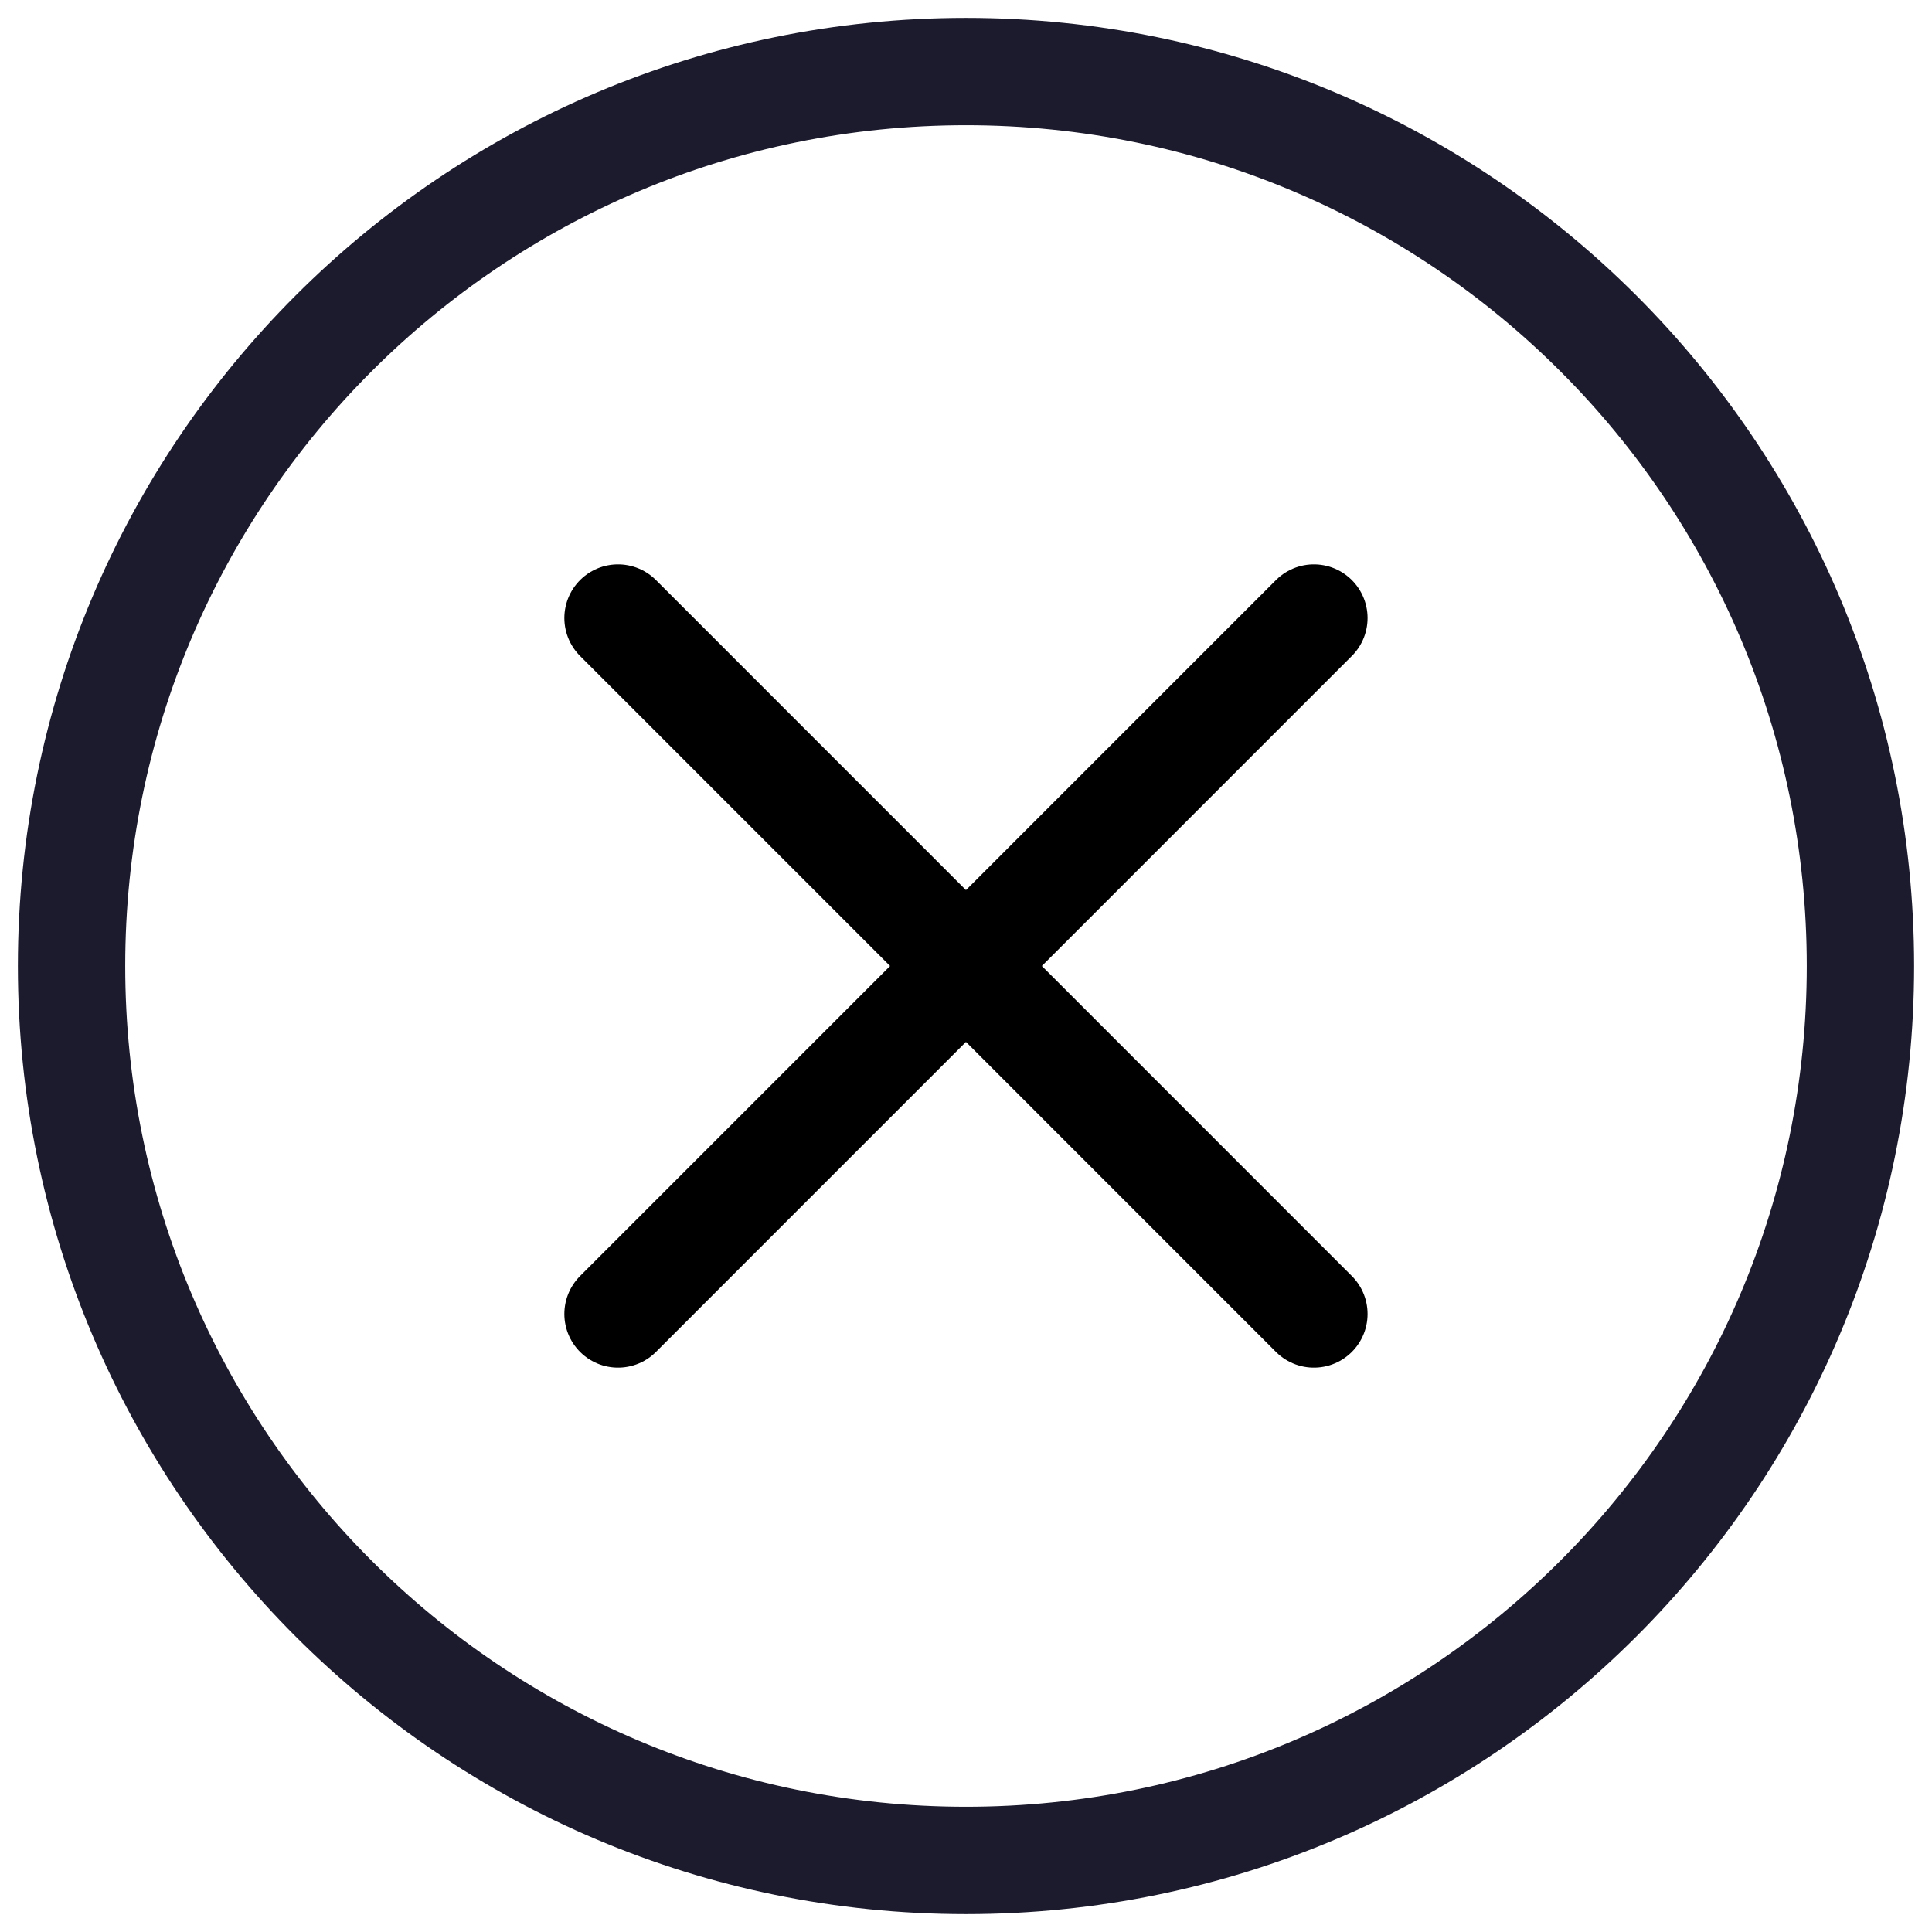
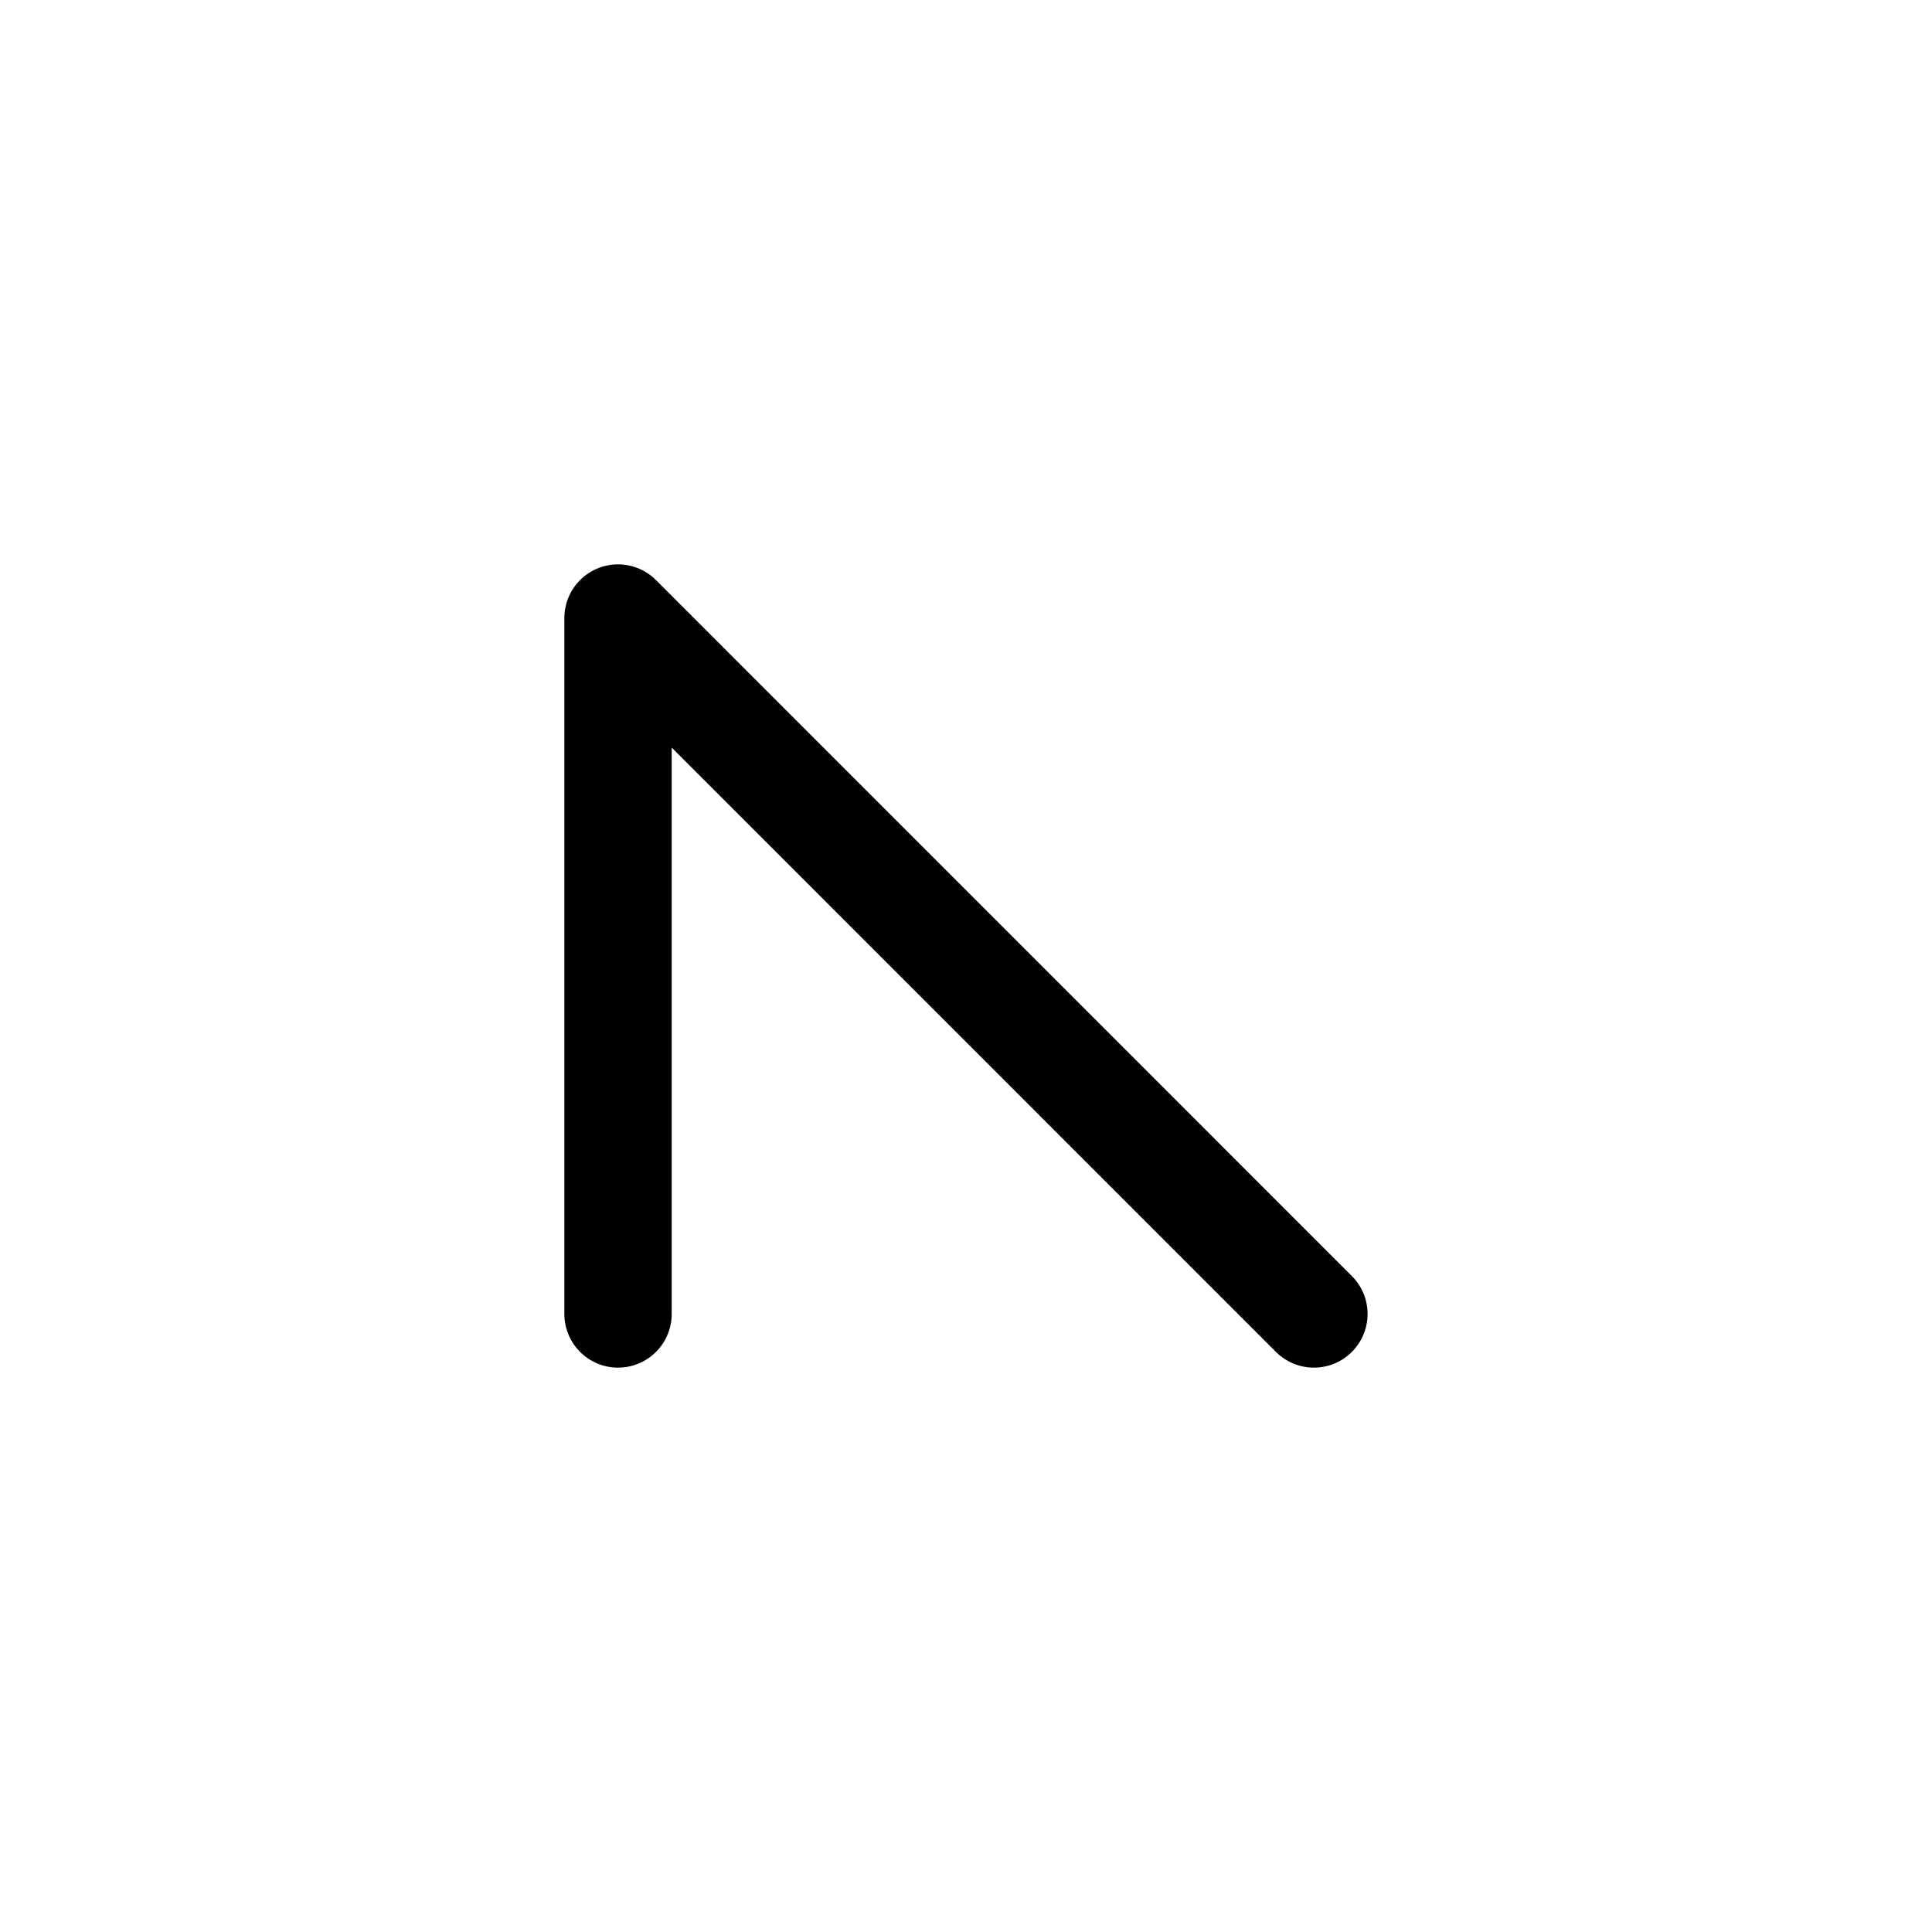
<svg xmlns="http://www.w3.org/2000/svg" width="27" height="27" viewBox="0 0 27 27" fill="none">
-   <path d="M13.5 26C20.404 26 26 20.404 26 13.5C26 6.596 20.404 1 13.5 1C6.596 1 1 6.596 1 13.5C1 20.404 6.596 26 13.5 26Z" stroke="#1C1B2E" stroke-width="1.5" stroke-linecap="round" stroke-linejoin="round" />
-   <path d="M18.362 18.363L8.637 8.637M18.362 8.637L8.637 18.363" stroke="black" stroke-width="1.5" stroke-linecap="round" stroke-linejoin="round" />
+   <path d="M18.362 18.363L8.637 8.637L8.637 18.363" stroke="black" stroke-width="1.5" stroke-linecap="round" stroke-linejoin="round" />
</svg>